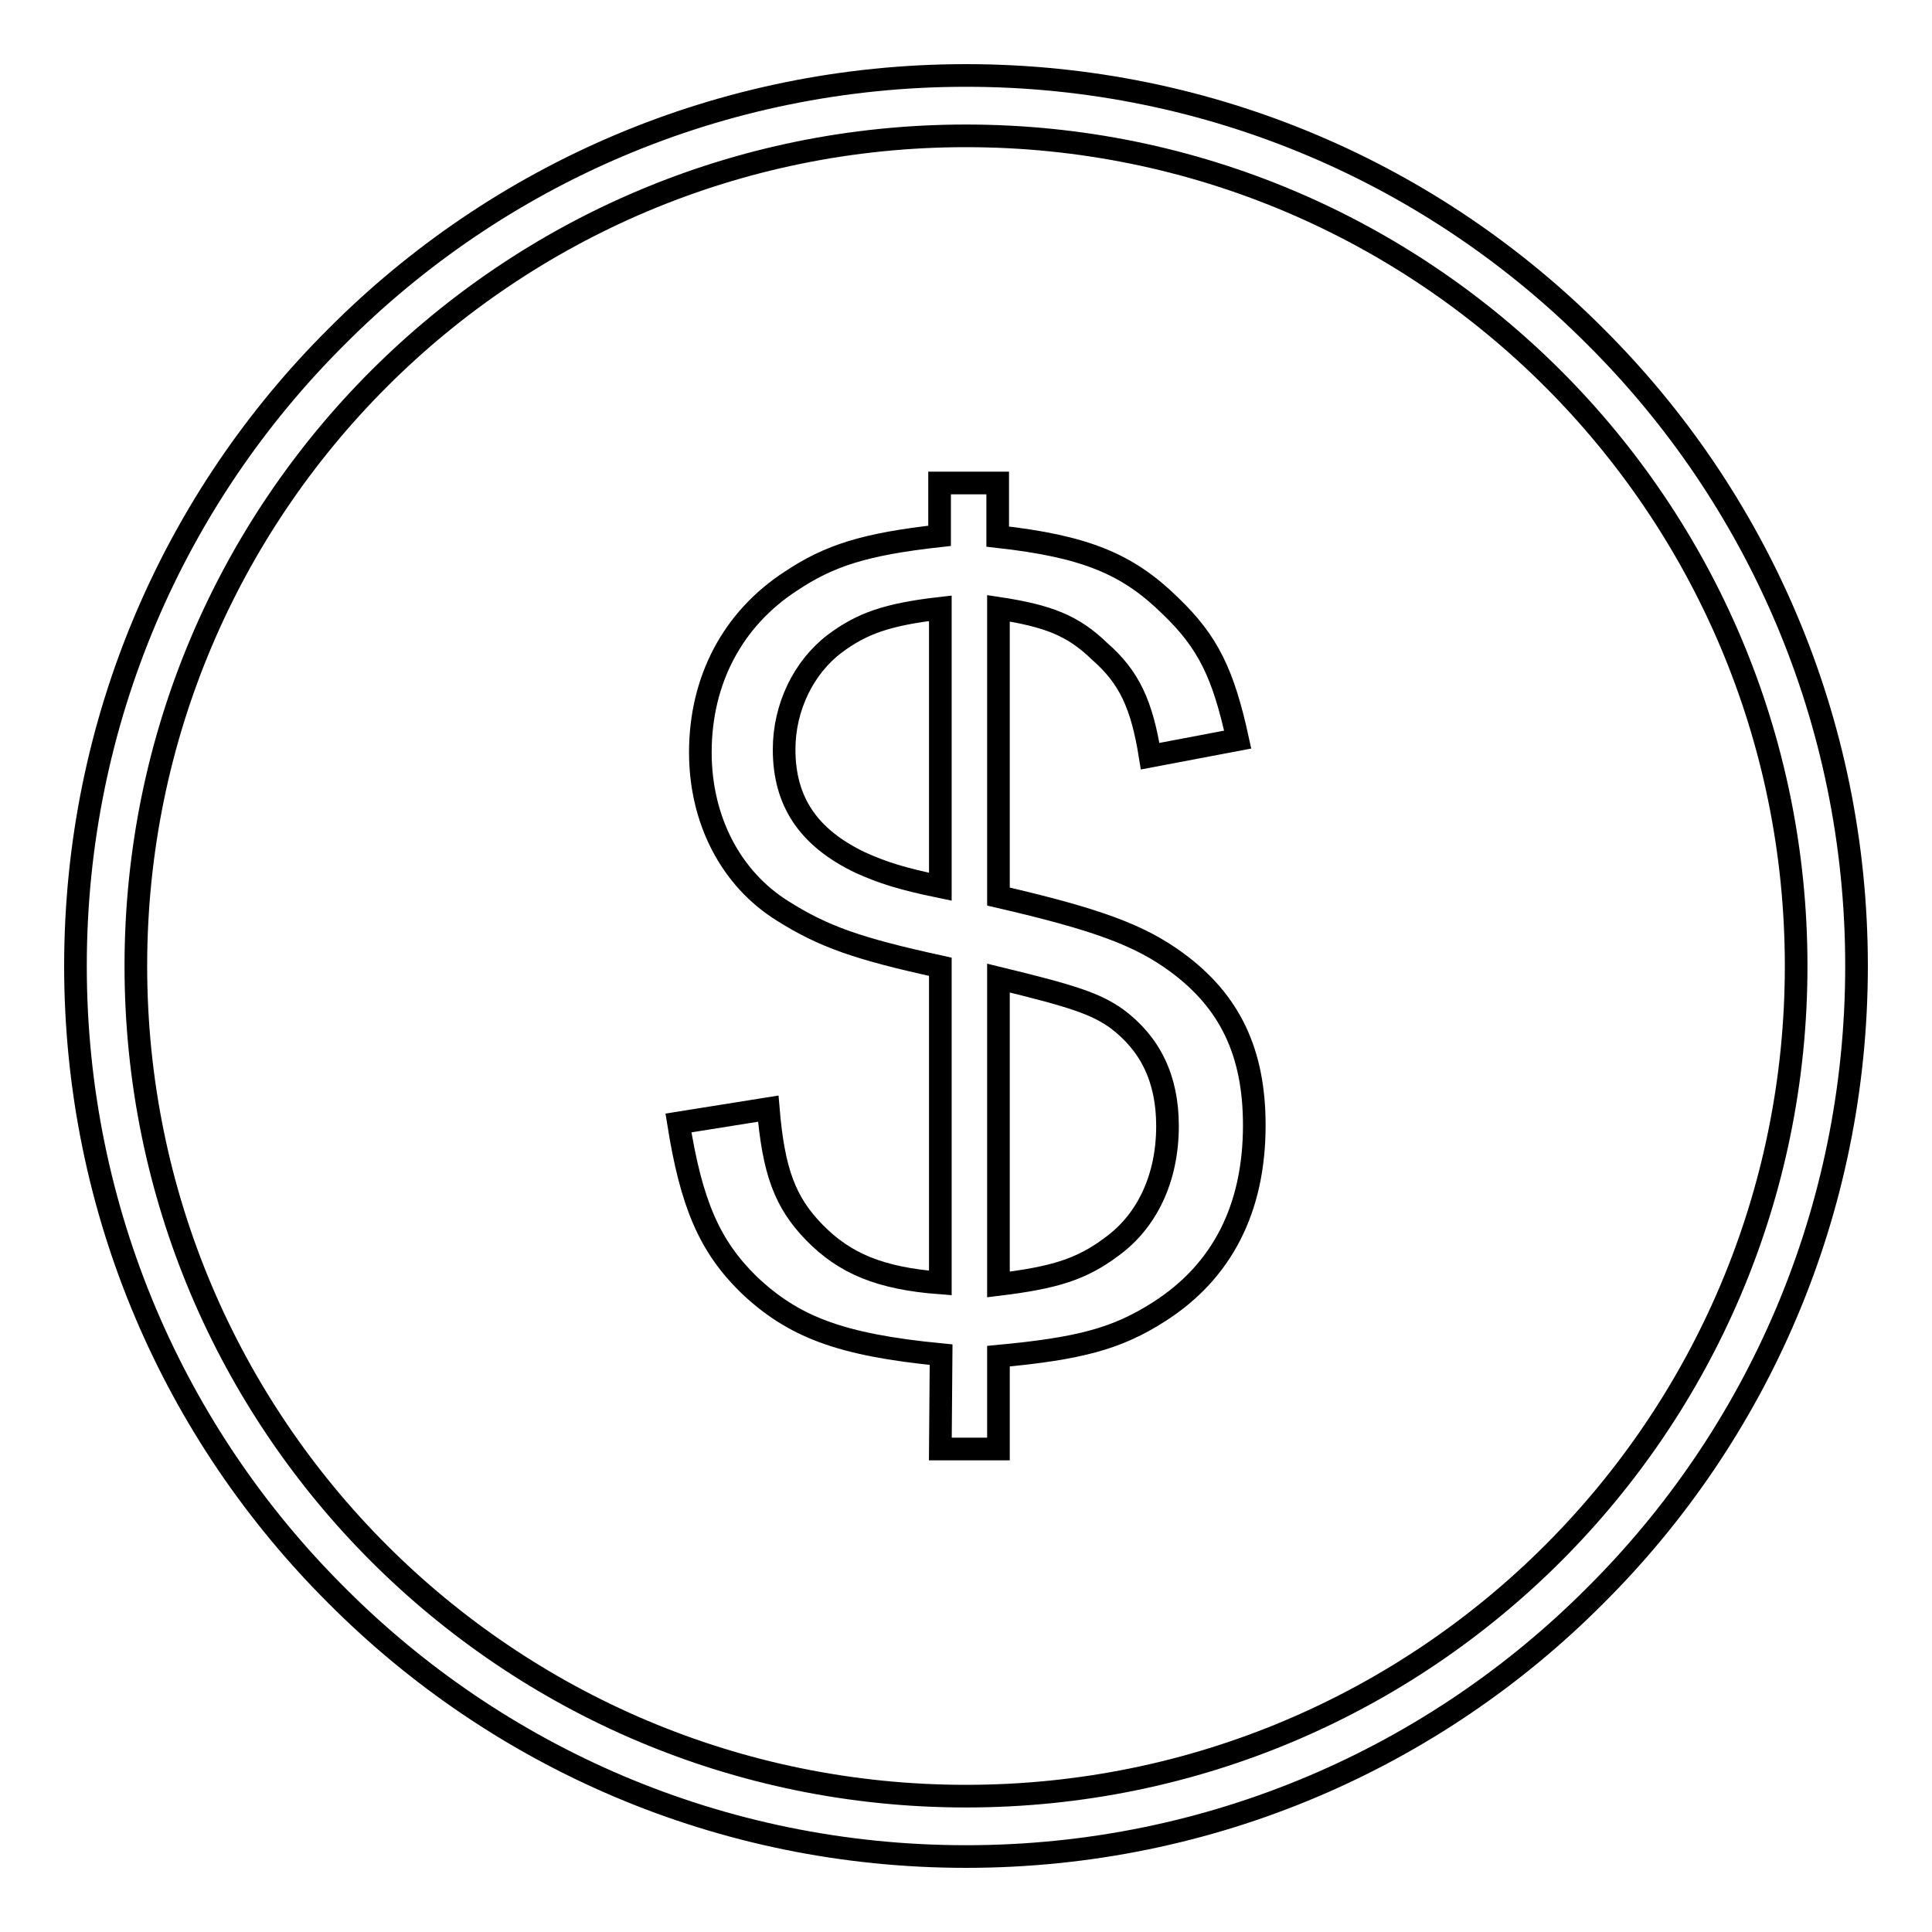
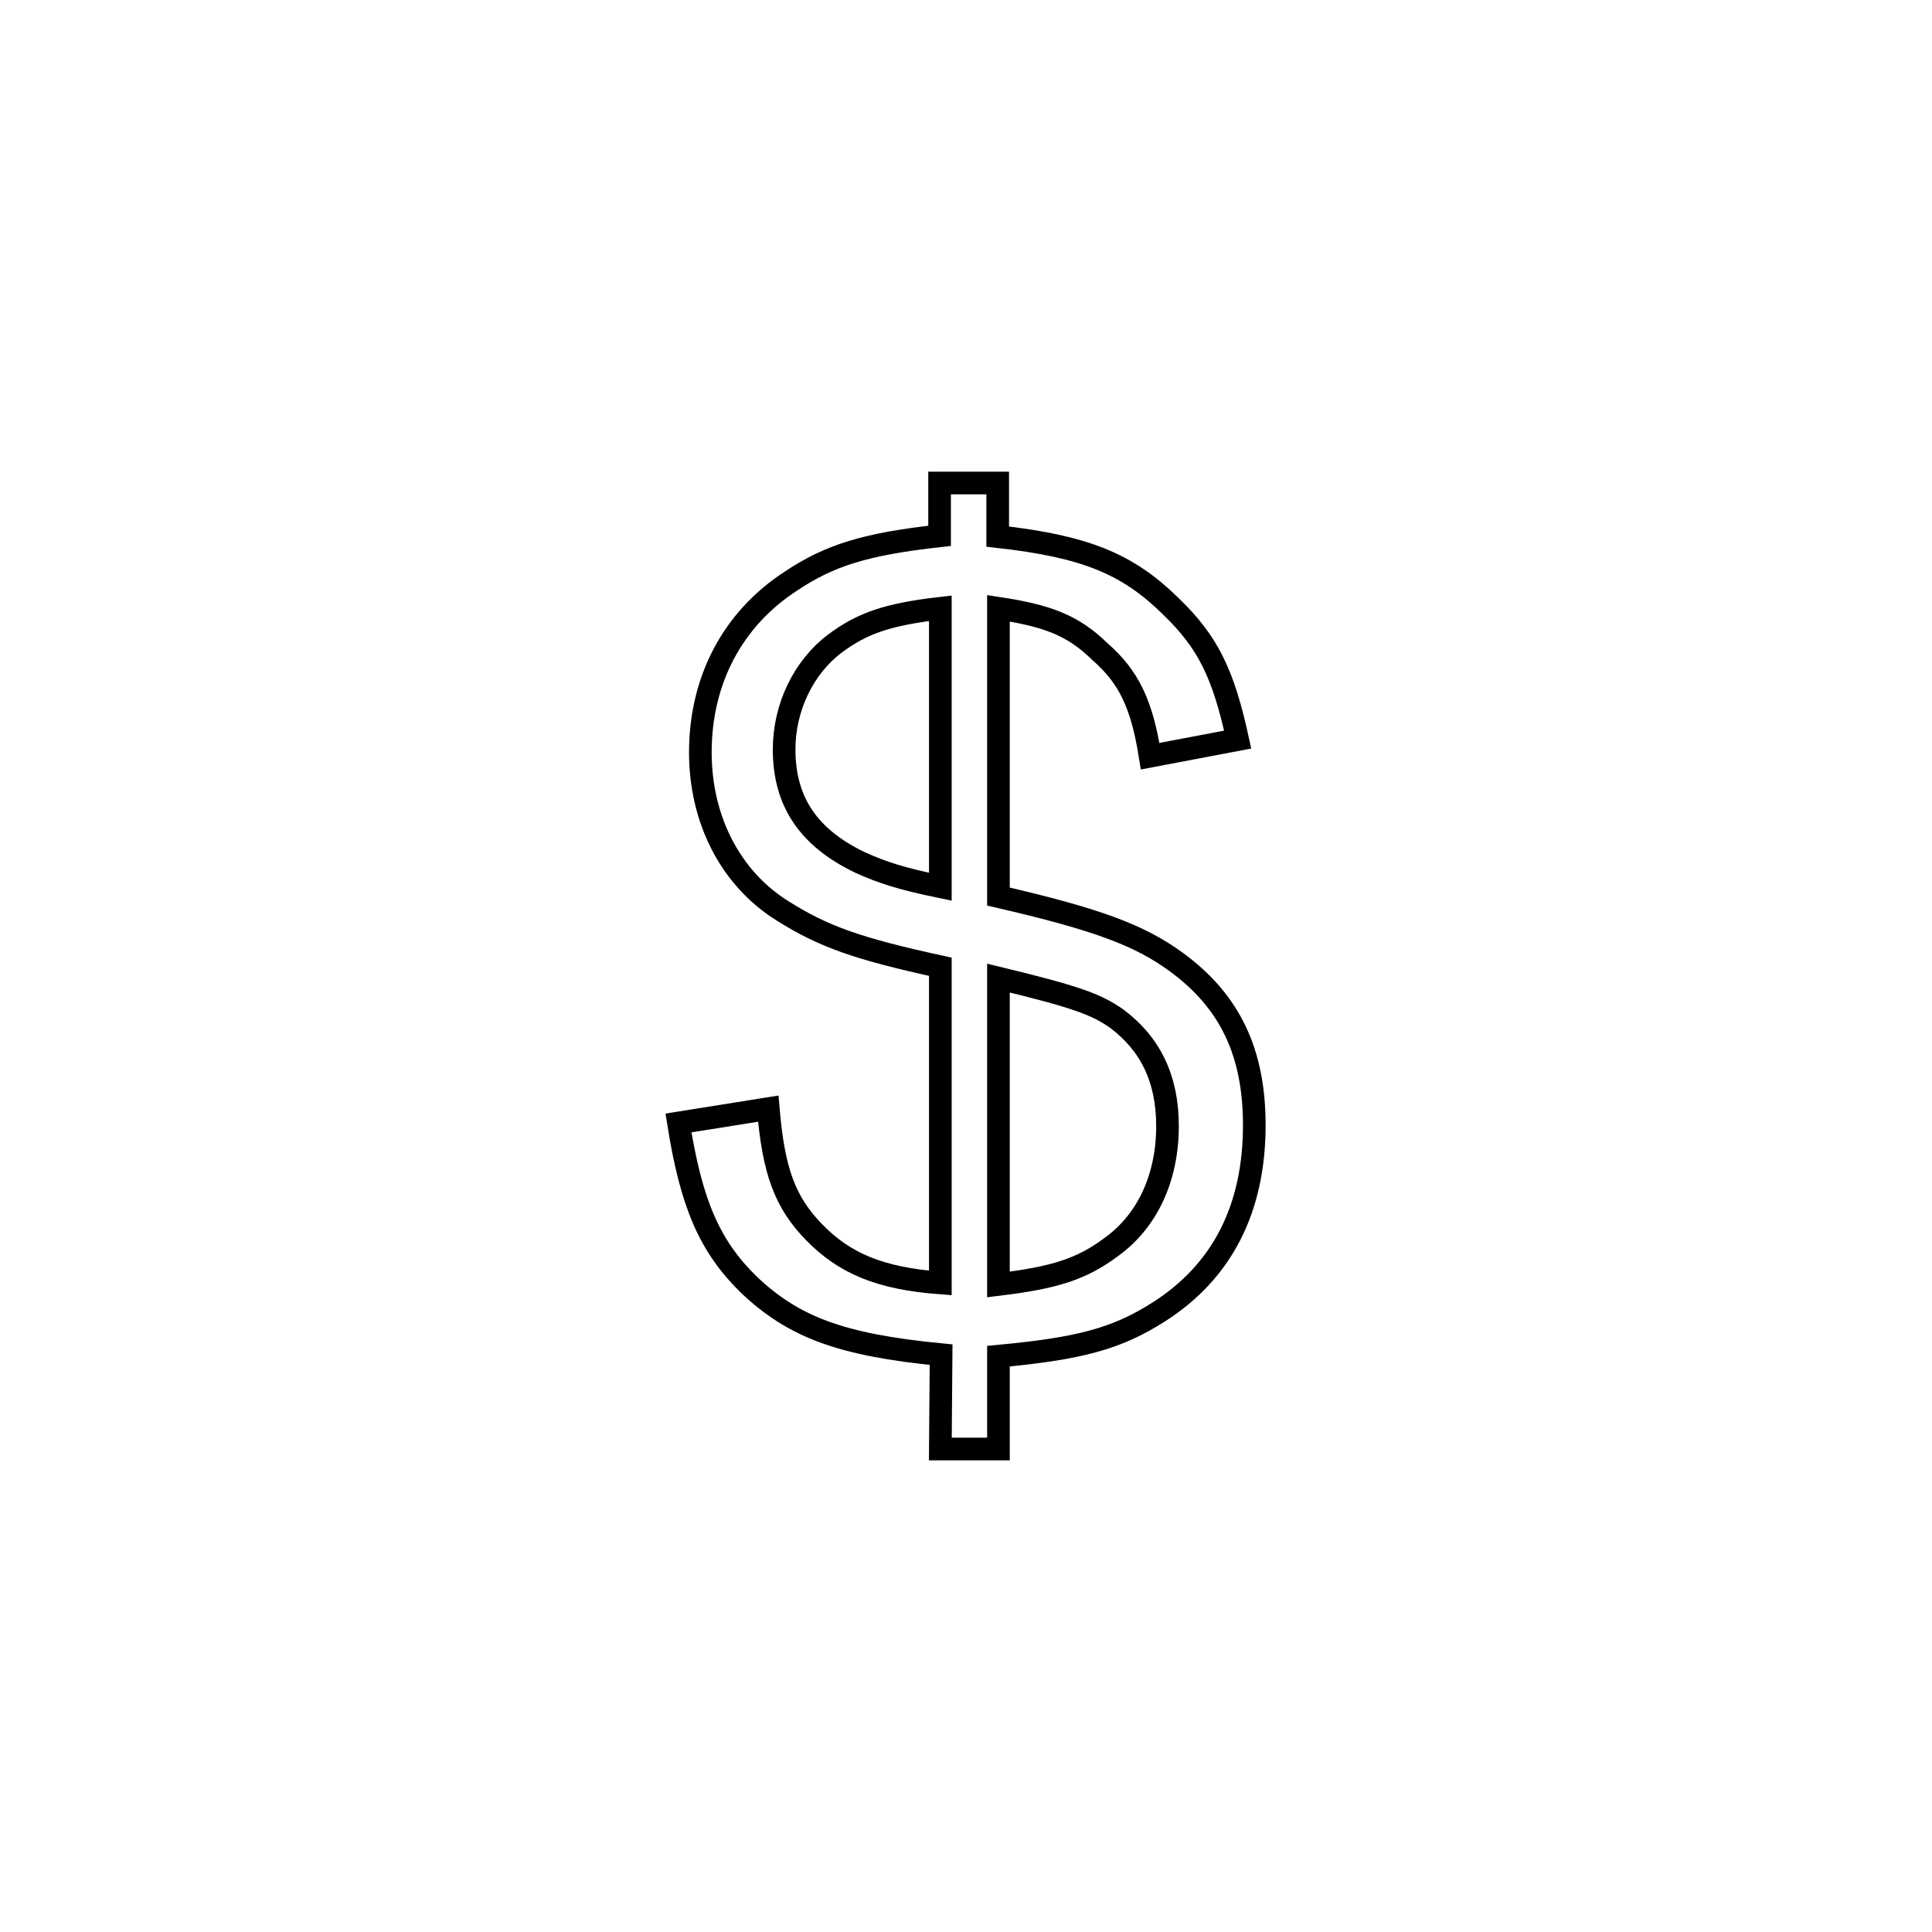
<svg xmlns="http://www.w3.org/2000/svg" version="1.1" x="0px" y="0px" viewBox="0 0 256 256" enable-background="new 0 0 256 256" xml:space="preserve">
  <g>
    <g>
-       <path stroke-width="3" fill-opacity="0" stroke="#000000" d="M128,10c32.6,0,62.1,13.2,83.4,34.6C232.8,65.9,246,95.4,246,128c0,32.6-13.2,62.1-34.6,83.4C190.1,232.8,160.6,246,128,246c-32.6,0-62.1-13.2-83.4-34.6C23.2,190.1,10,160.6,10,128c0-32.6,13.2-62.1,34.6-83.4C65.9,23.2,95.4,10,128,10L128,10z M205.8,50.2C185.9,30.3,158.4,18,128,18S70.1,30.3,50.2,50.2C30.3,70.1,18,97.6,18,128c0,30.4,12.3,57.9,32.2,77.8C70.1,225.7,97.6,238,128,238s57.9-12.3,77.8-32.2c19.9-19.9,32.2-47.4,32.2-77.8S225.7,70.1,205.8,50.2z" />
      <path stroke-width="3" fill-opacity="0" stroke="#000000" d="M124.6,192h7.7v-12.3c10.7-1,15.7-2.3,21.3-5.9c8.3-5.3,12.6-13.6,12.6-24.7c0-9.6-3.2-16.4-10.3-21.6c-4.9-3.6-10.6-5.7-23.6-8.7V80.6c6.6,1,9.9,2.3,13.4,5.7c3.9,3.4,5.6,7,6.7,13.9L164,98c-1.9-8.7-3.9-12.9-8.9-17.7c-5.7-5.6-11.3-7.9-22.9-9.2V64h-7.7v7c-9.9,1.1-14.6,2.6-19.7,6c-7.7,5-12,13.1-12,22.7c0,8.9,4,16.7,10.9,21c5.4,3.4,9.9,5,20.9,7.4v41.9c-8-0.6-12.7-2.6-16.7-6.7c-3.9-4-5.4-8.1-6.1-16.4l-11.9,1.9c1.7,10.7,4.1,16.3,9.3,21.4c5.9,5.6,12.1,8,25.5,9.3L124.6,192L124.6,192z M124.6,117.5c-5.3-1.1-7.7-1.9-10.6-3.2c-6.9-3.3-10.1-8.1-10.1-15c0-5.6,2.6-10.9,6.7-14c3.6-2.7,7-3.9,14-4.7L124.6,117.5L124.6,117.5z M132.3,129.6c9.9,2.4,12.9,3.4,15.7,5.4c4.4,3.3,6.7,7.9,6.7,14.2c0,6.9-2.7,12.6-7.4,16c-4,3-7.6,4.1-15,5V129.6L132.3,129.6z" />
    </g>
  </g>
</svg>